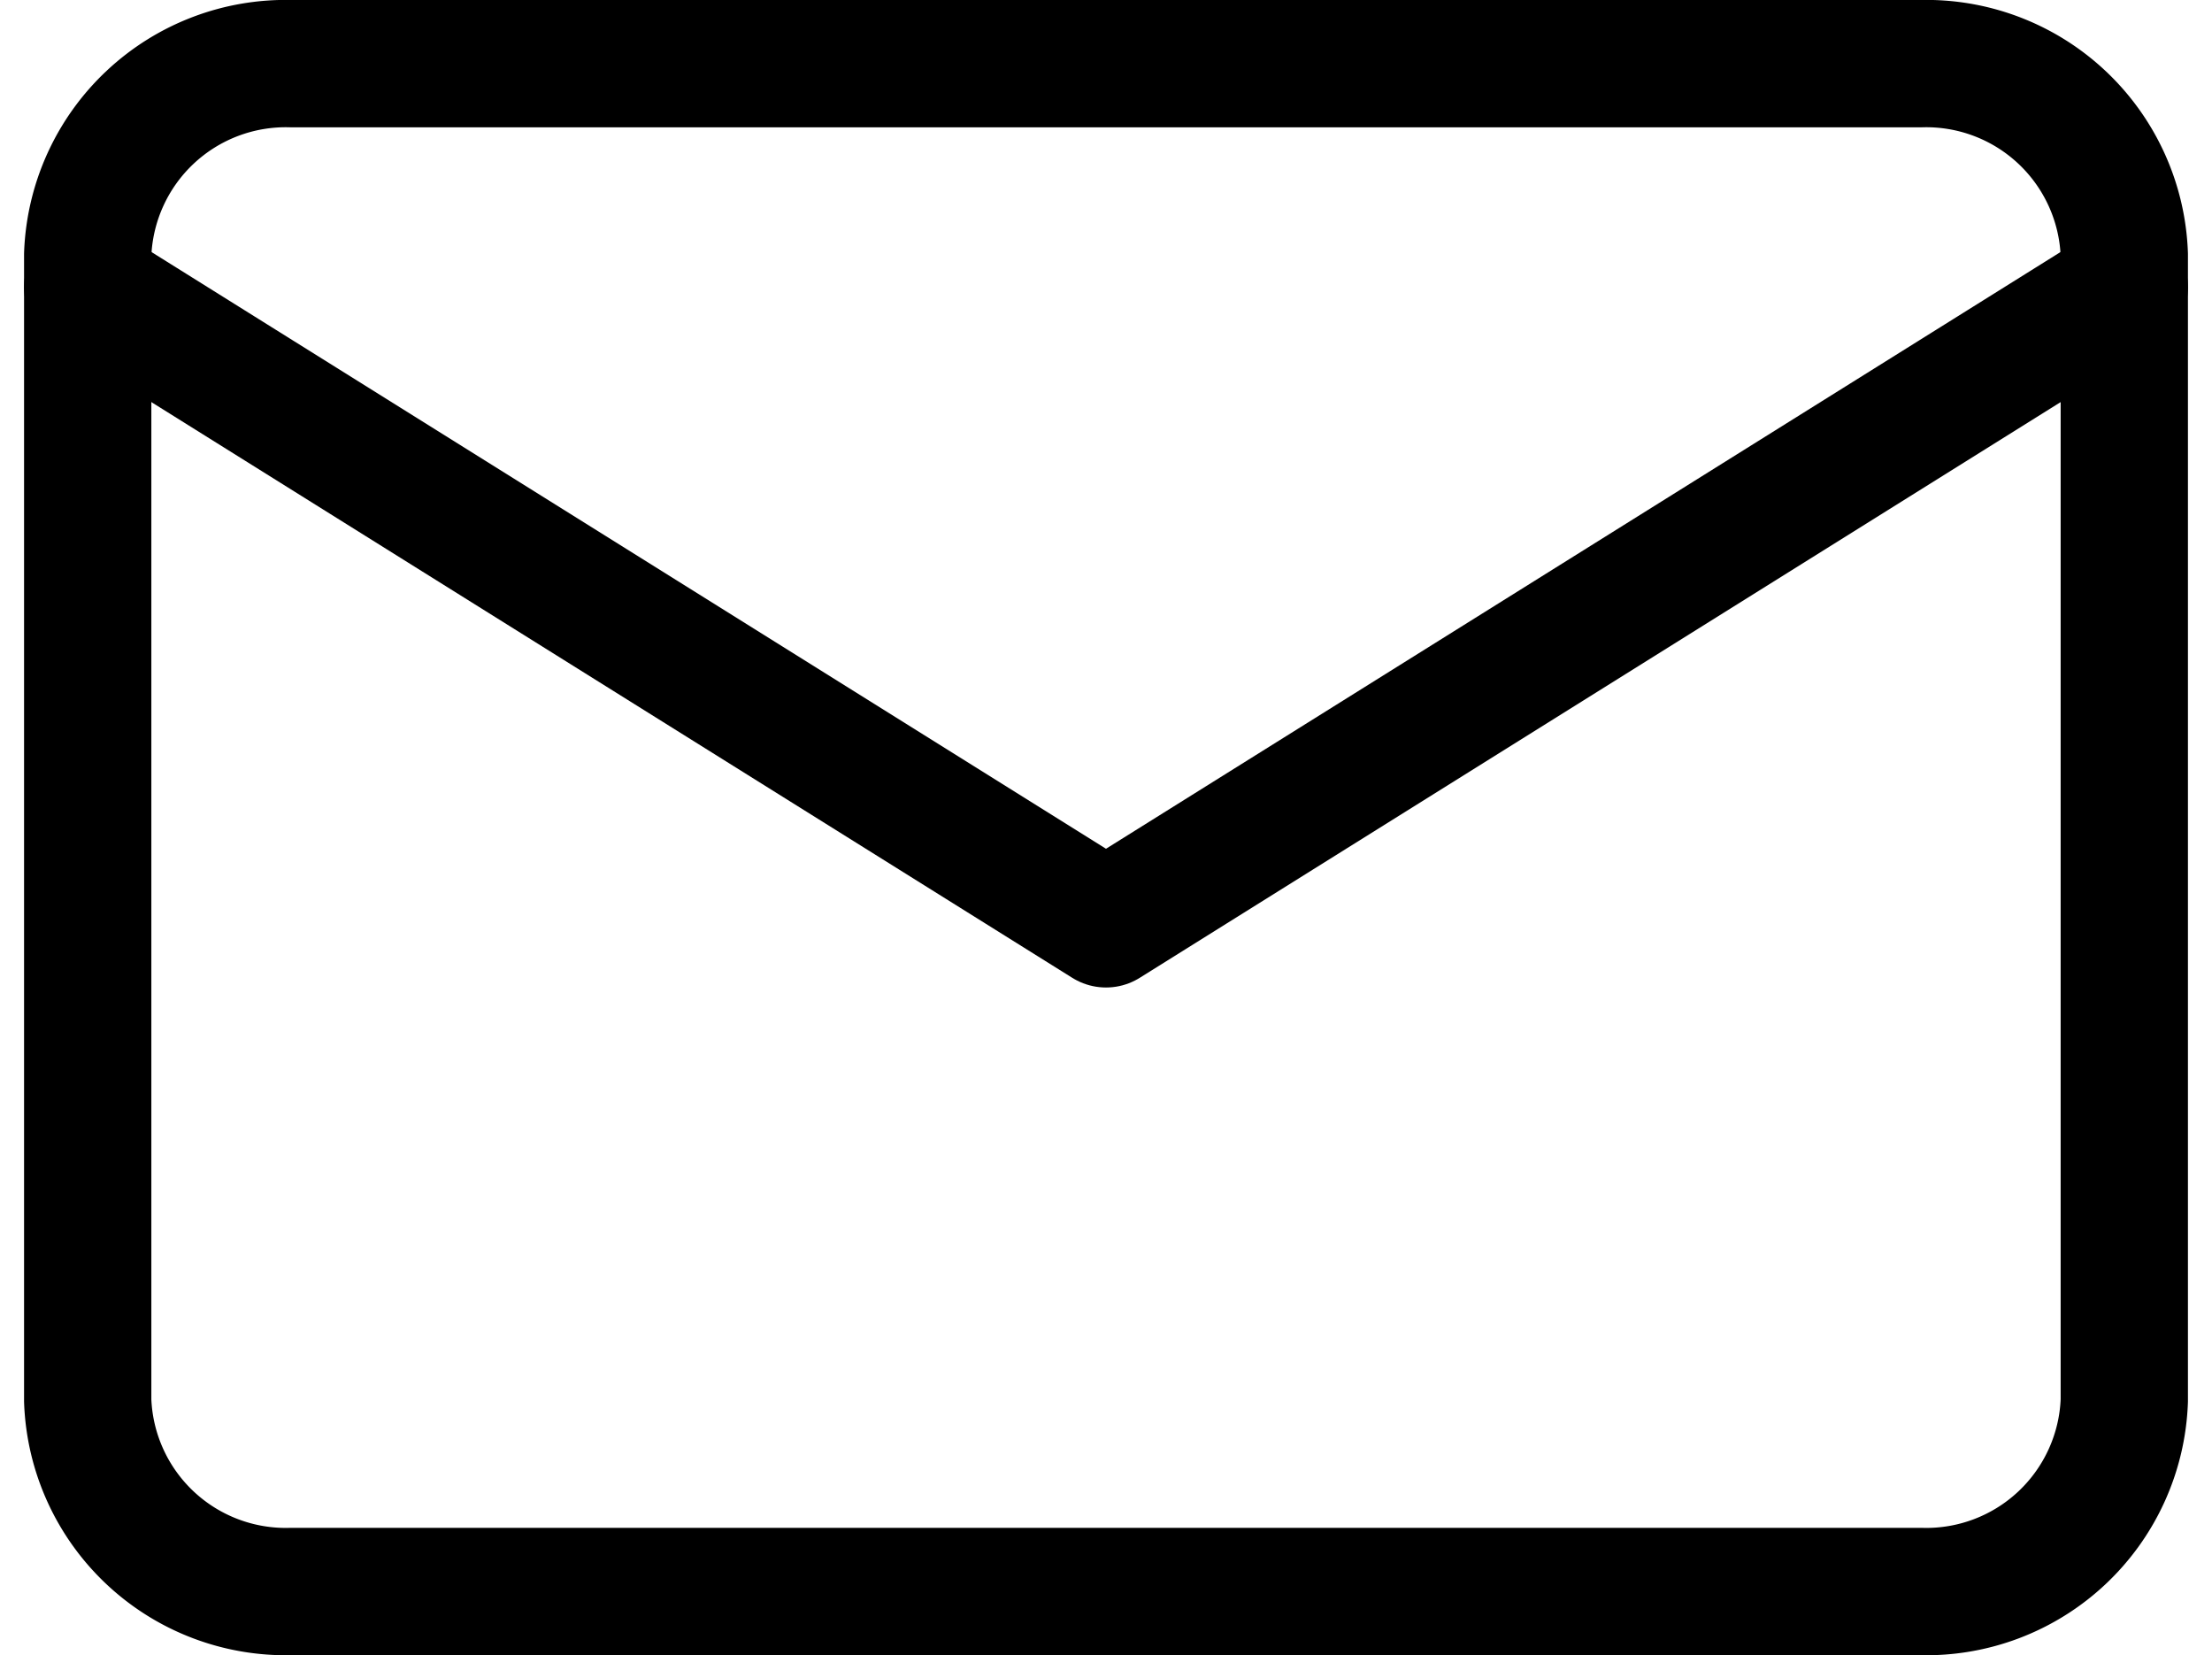
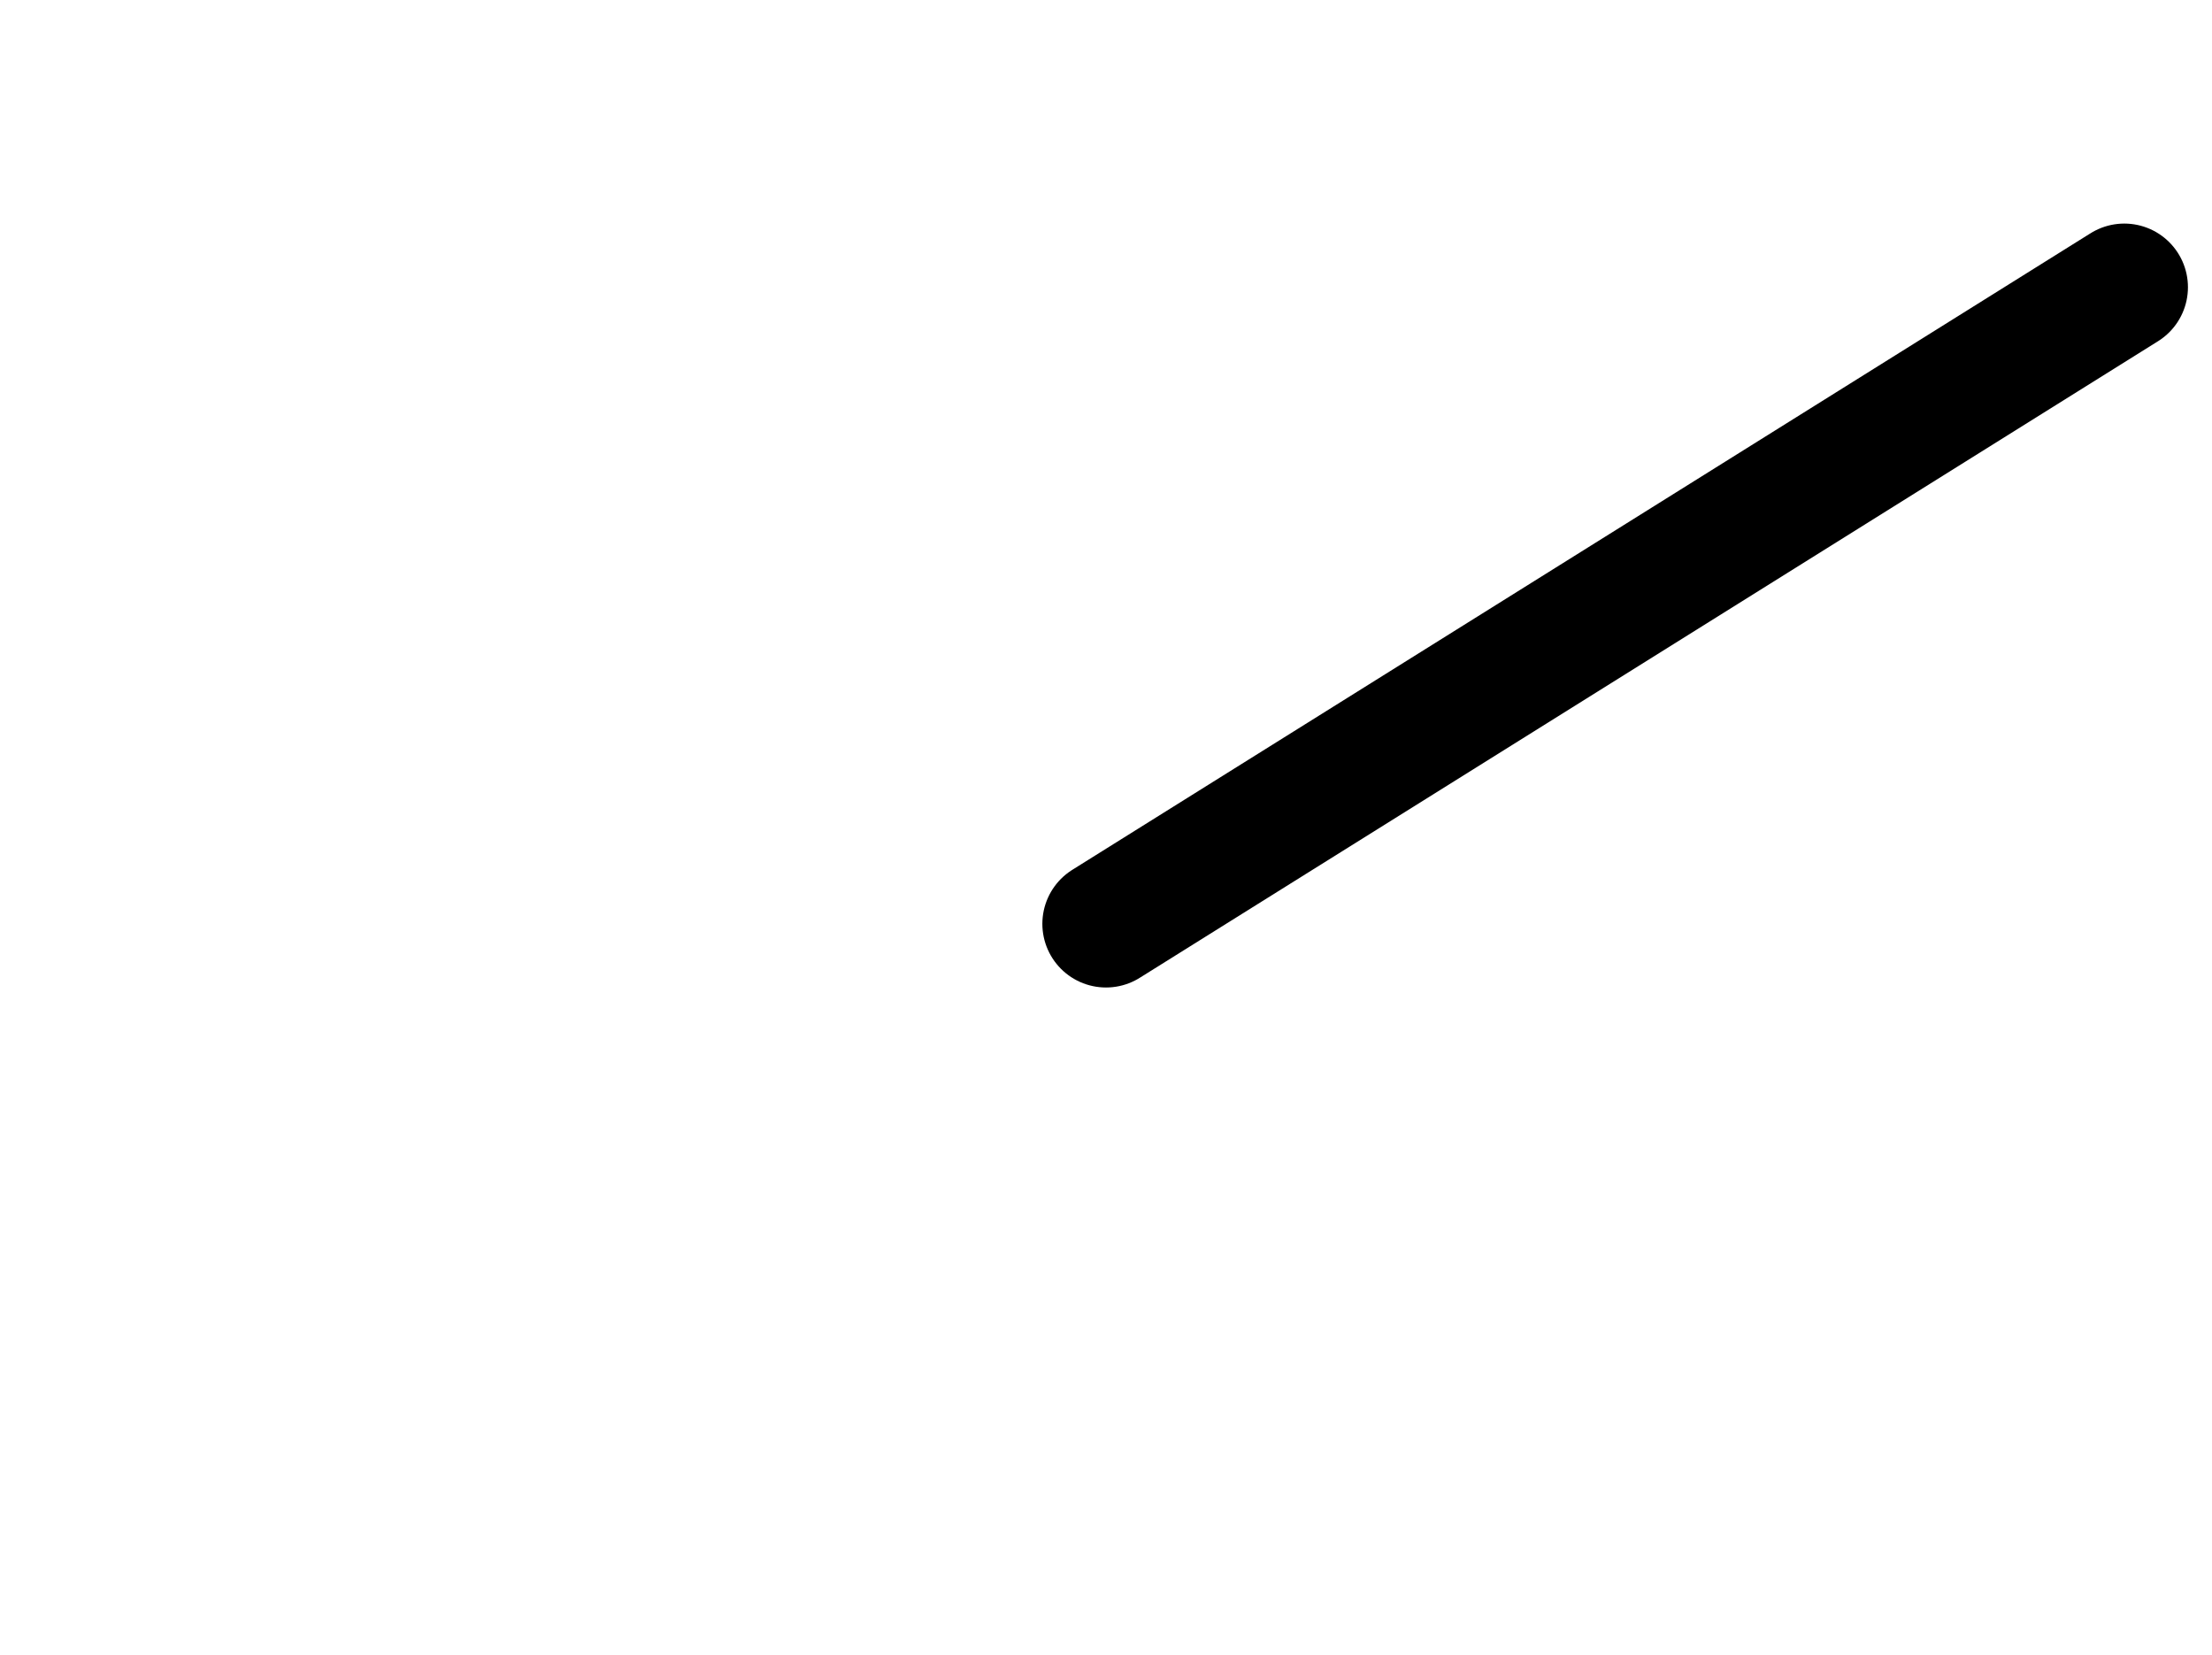
<svg xmlns="http://www.w3.org/2000/svg" width="17.378" height="13" viewBox="0 0 17.378 13">
  <g id="Icon_feather-mail" data-name="Icon feather-mail" transform="translate(-2.311 -5.5)">
-     <path id="Path_16046" data-name="Path 16046" d="M4.6,6H17.4A1.557,1.557,0,0,1,19,7.5v9A1.557,1.557,0,0,1,17.4,18H4.6A1.557,1.557,0,0,1,3,16.5v-9A1.557,1.557,0,0,1,4.6,6Z" transform="translate(0)" fill="none" stroke="#000" stroke-linecap="round" stroke-linejoin="round" stroke-width="1" />
-     <path id="Path_16047" data-name="Path 16047" d="M19,9l-8,5L3,9" transform="translate(0 -1.244)" fill="none" stroke="#000" stroke-linecap="round" stroke-linejoin="round" stroke-width="1" />
+     <path id="Path_16047" data-name="Path 16047" d="M19,9l-8,5" transform="translate(0 -1.244)" fill="none" stroke="#000" stroke-linecap="round" stroke-linejoin="round" stroke-width="1" />
  </g>
</svg>